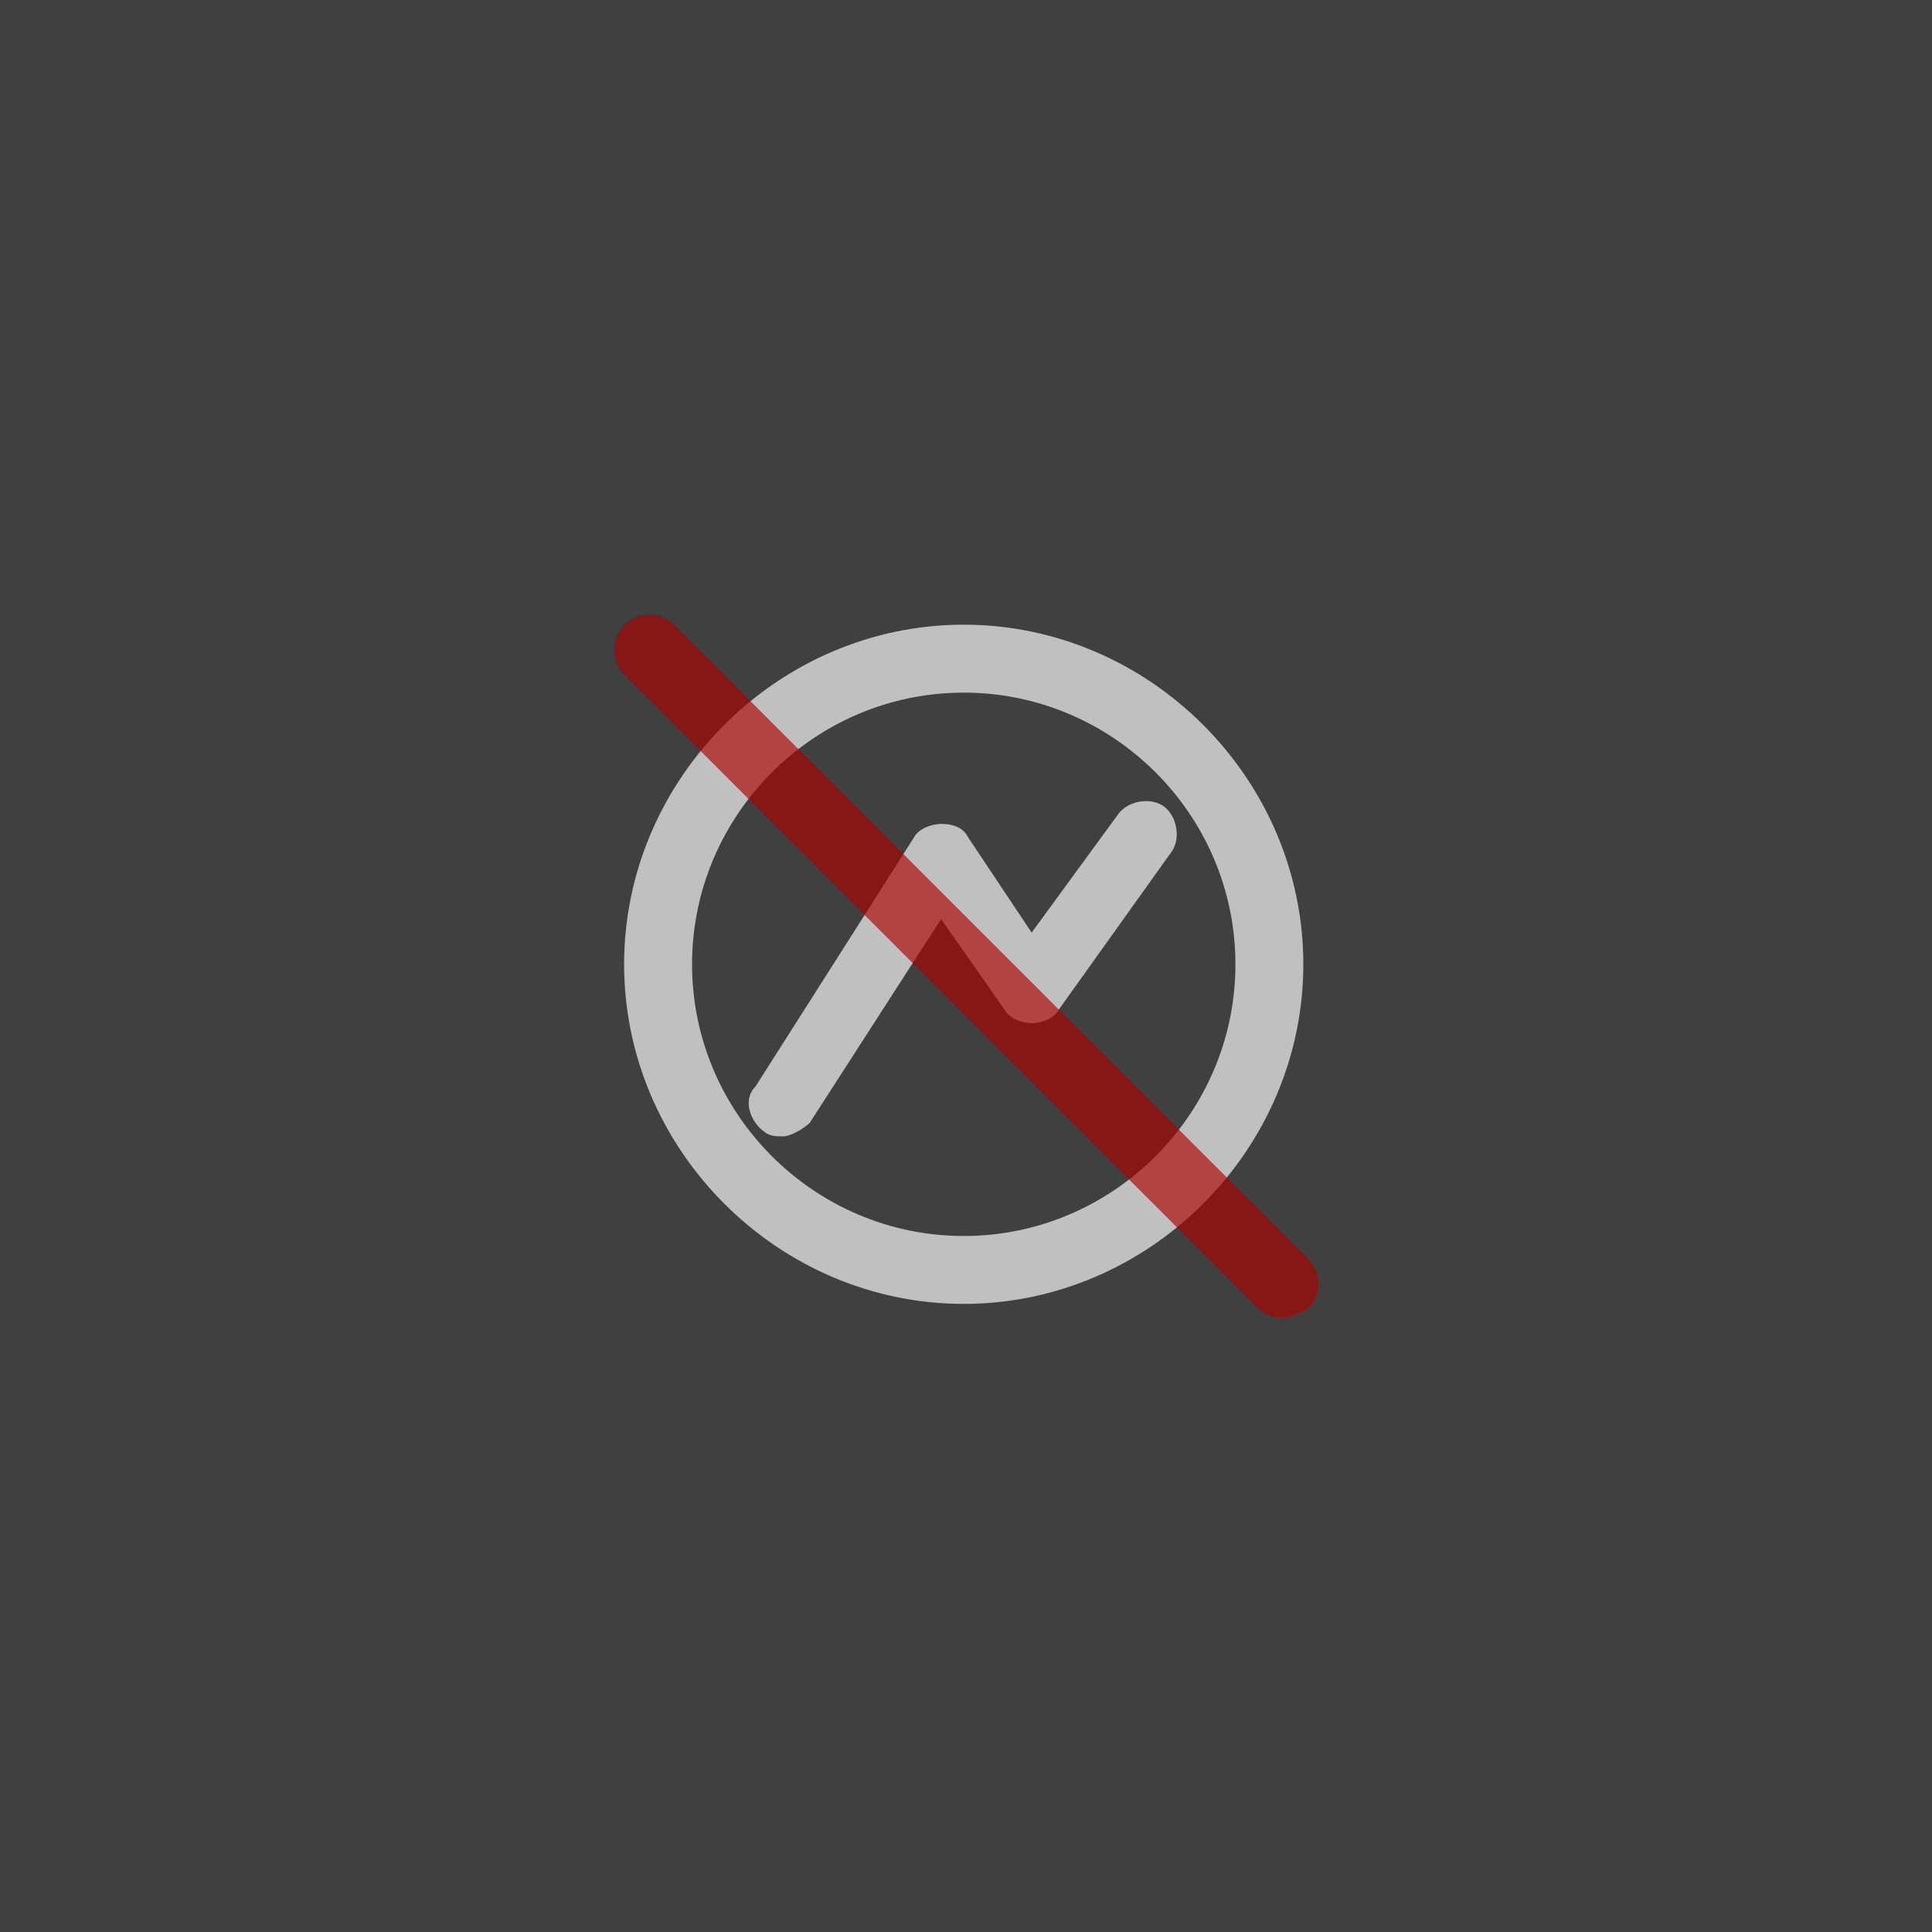
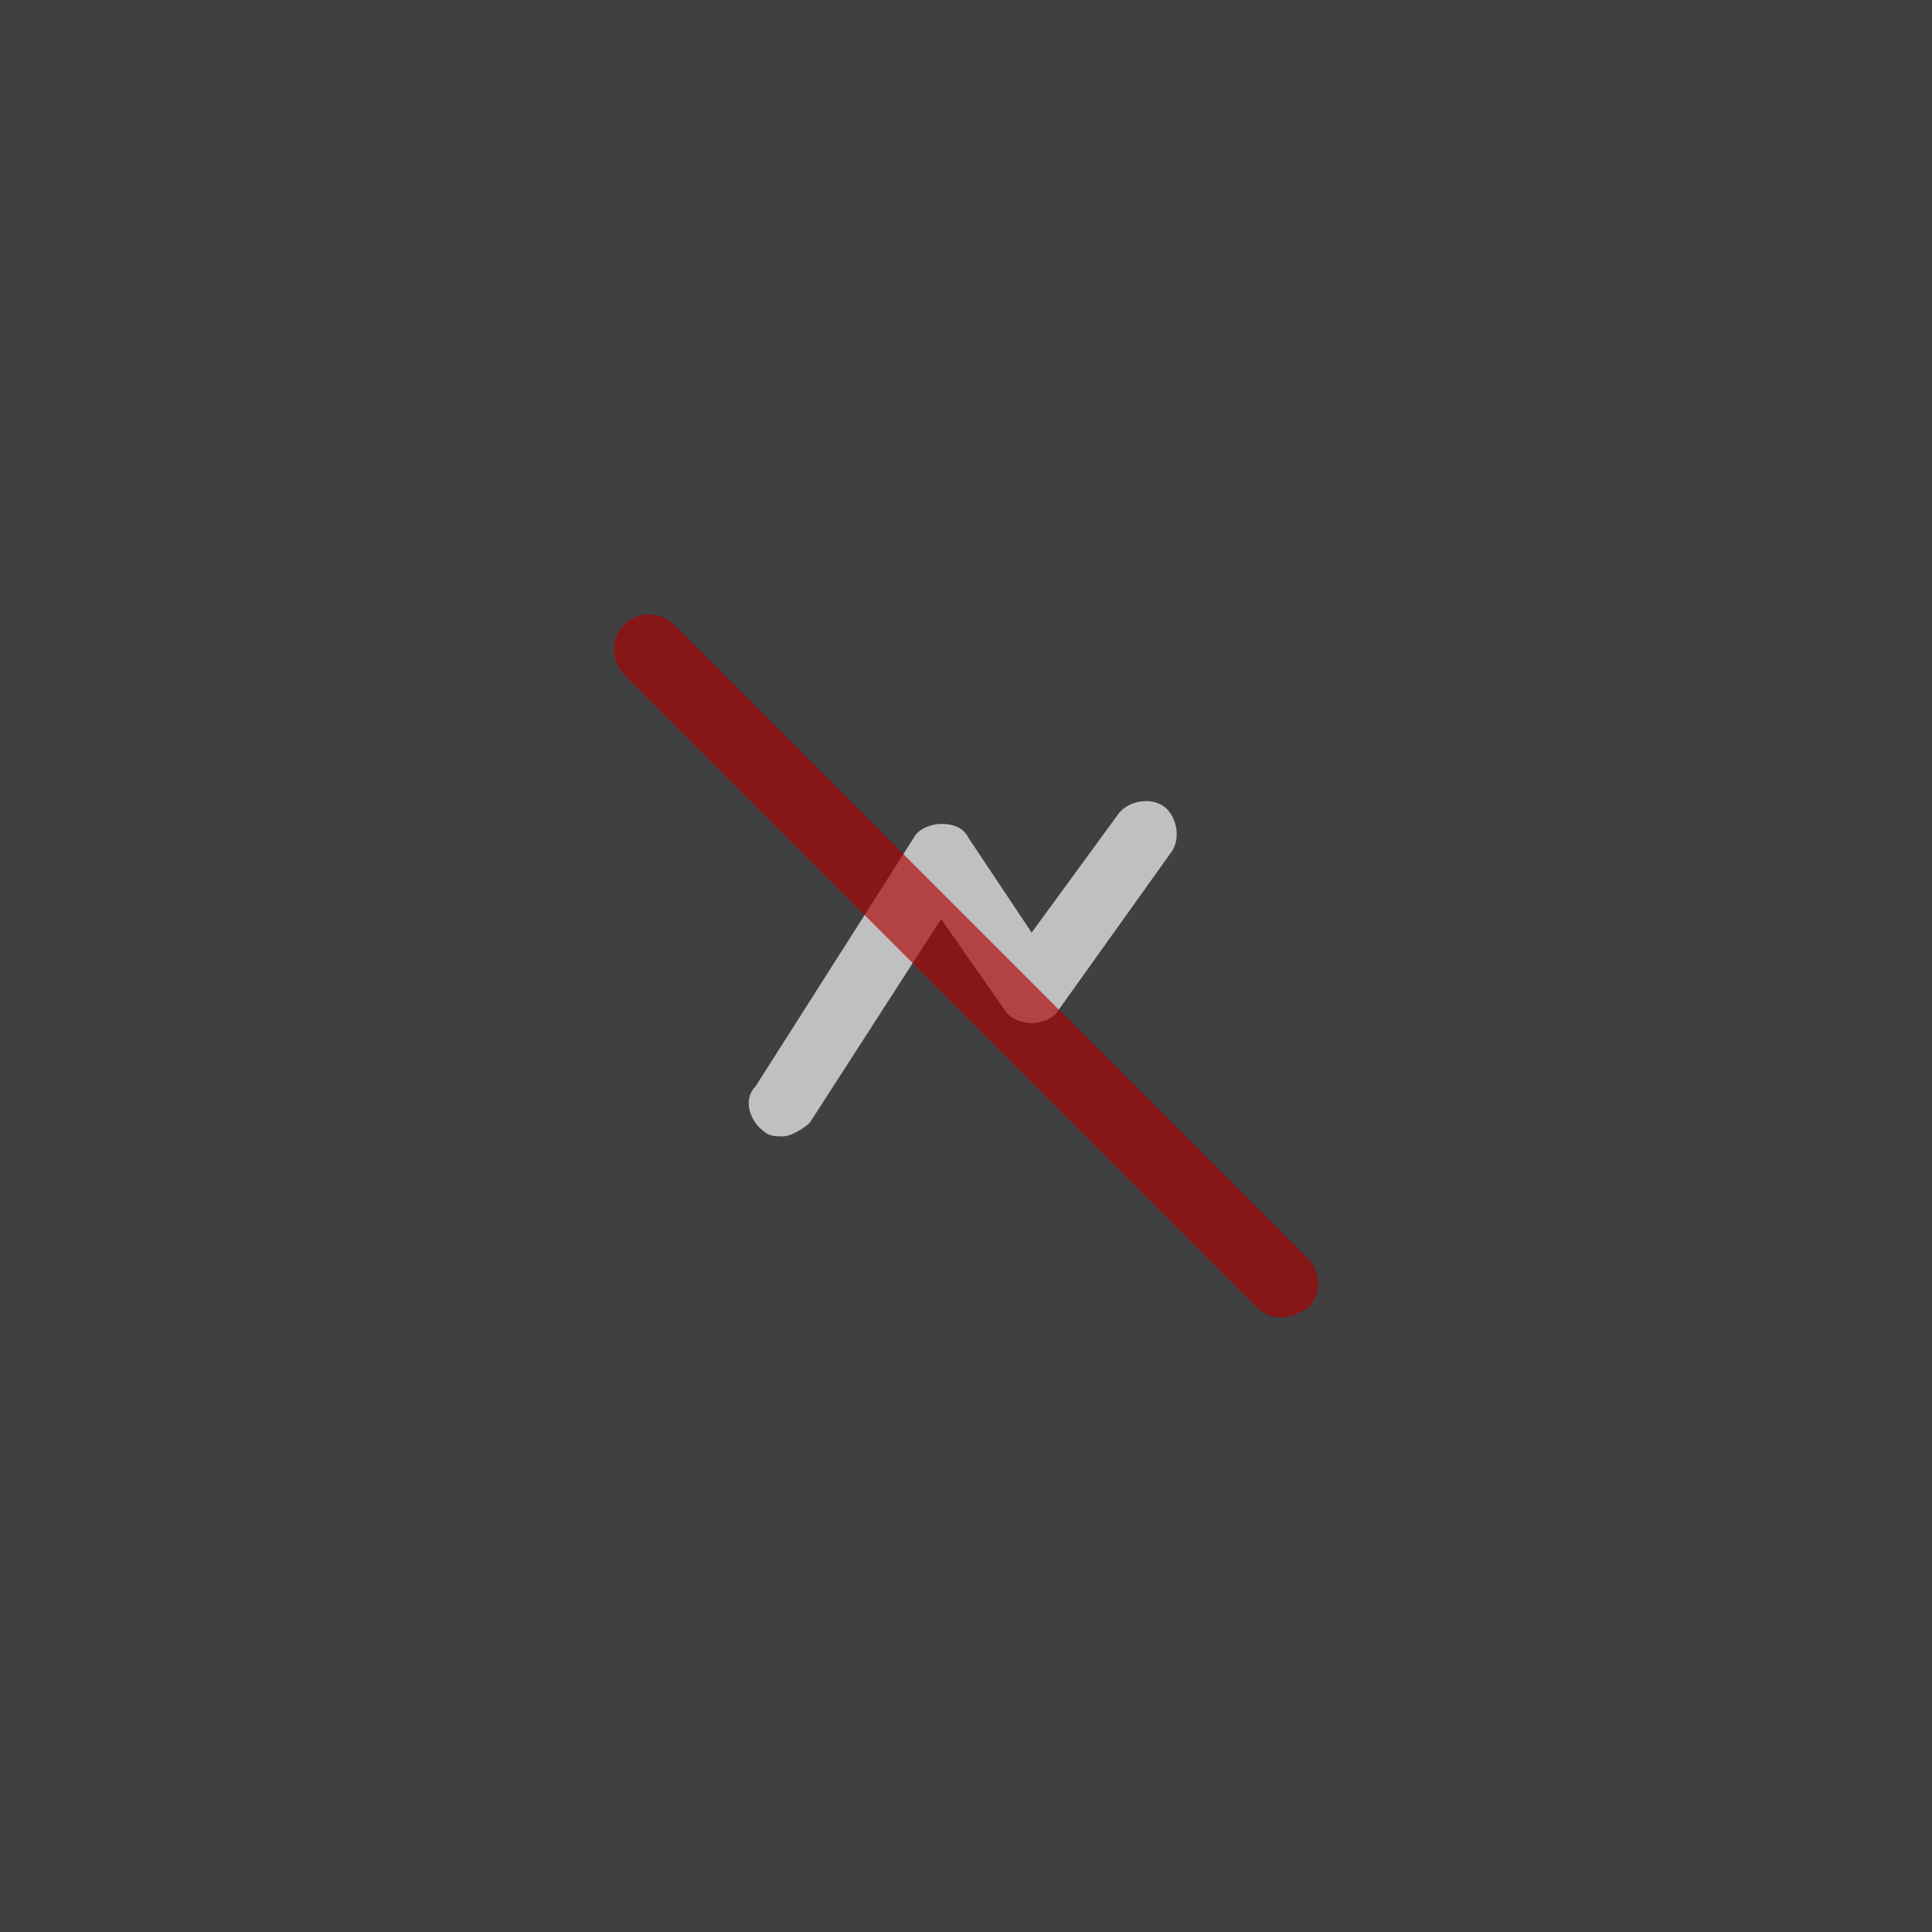
<svg xmlns="http://www.w3.org/2000/svg" viewBox="0 0 48 48" fill-rule="evenodd" clip-rule="evenodd" stroke-linejoin="round" stroke-miterlimit="2">
  <path fill="#404040" d="M0 0h48v48H0z" />
-   <path d="M23.944 15.52c-4.613 0-8.438 3.825-8.438 8.438 0 4.612 3.825 8.437 8.438 8.437 4.612 0 8.437-3.825 8.437-8.437 0-4.613-3.825-8.438-8.437-8.438zm0 15.188c-3.713 0-6.75-3.038-6.75-6.75 0-3.713 3.037-6.75 6.75-6.75 3.712 0 6.75 3.037 6.75 6.75 0 3.712-3.038 6.75-6.75 6.75z" fill="silver" fill-rule="nonzero" />
  <path d="M19.444 28.233c-.113 0-.338 0-.45-.113-.338-.225-.563-.787-.225-1.125l3.937-6.187c.113-.225.45-.338.675-.338.338 0 .563.113.675.338l1.575 2.362 2.138-2.925c.225-.337.787-.45 1.125-.225.337.225.45.788.225 1.125l-2.813 3.938c-.112.225-.45.337-.675.337-.225 0-.562-.112-.675-.337l-1.575-2.25-3.262 5.062c-.113.113-.45.338-.675.338z" fill="silver" fill-rule="nonzero" />
  <path d="M31.819 32.733a.864.864 0 01-.563-.225l-15.75-15.75a.884.884 0 010-1.238.884.884 0 011.238 0l15.75 15.75c.337.338.337.9 0 1.238-.225.112-.45.225-.675.225z" fill="#ab0000" fill-rule="nonzero" opacity=".66" />
</svg>